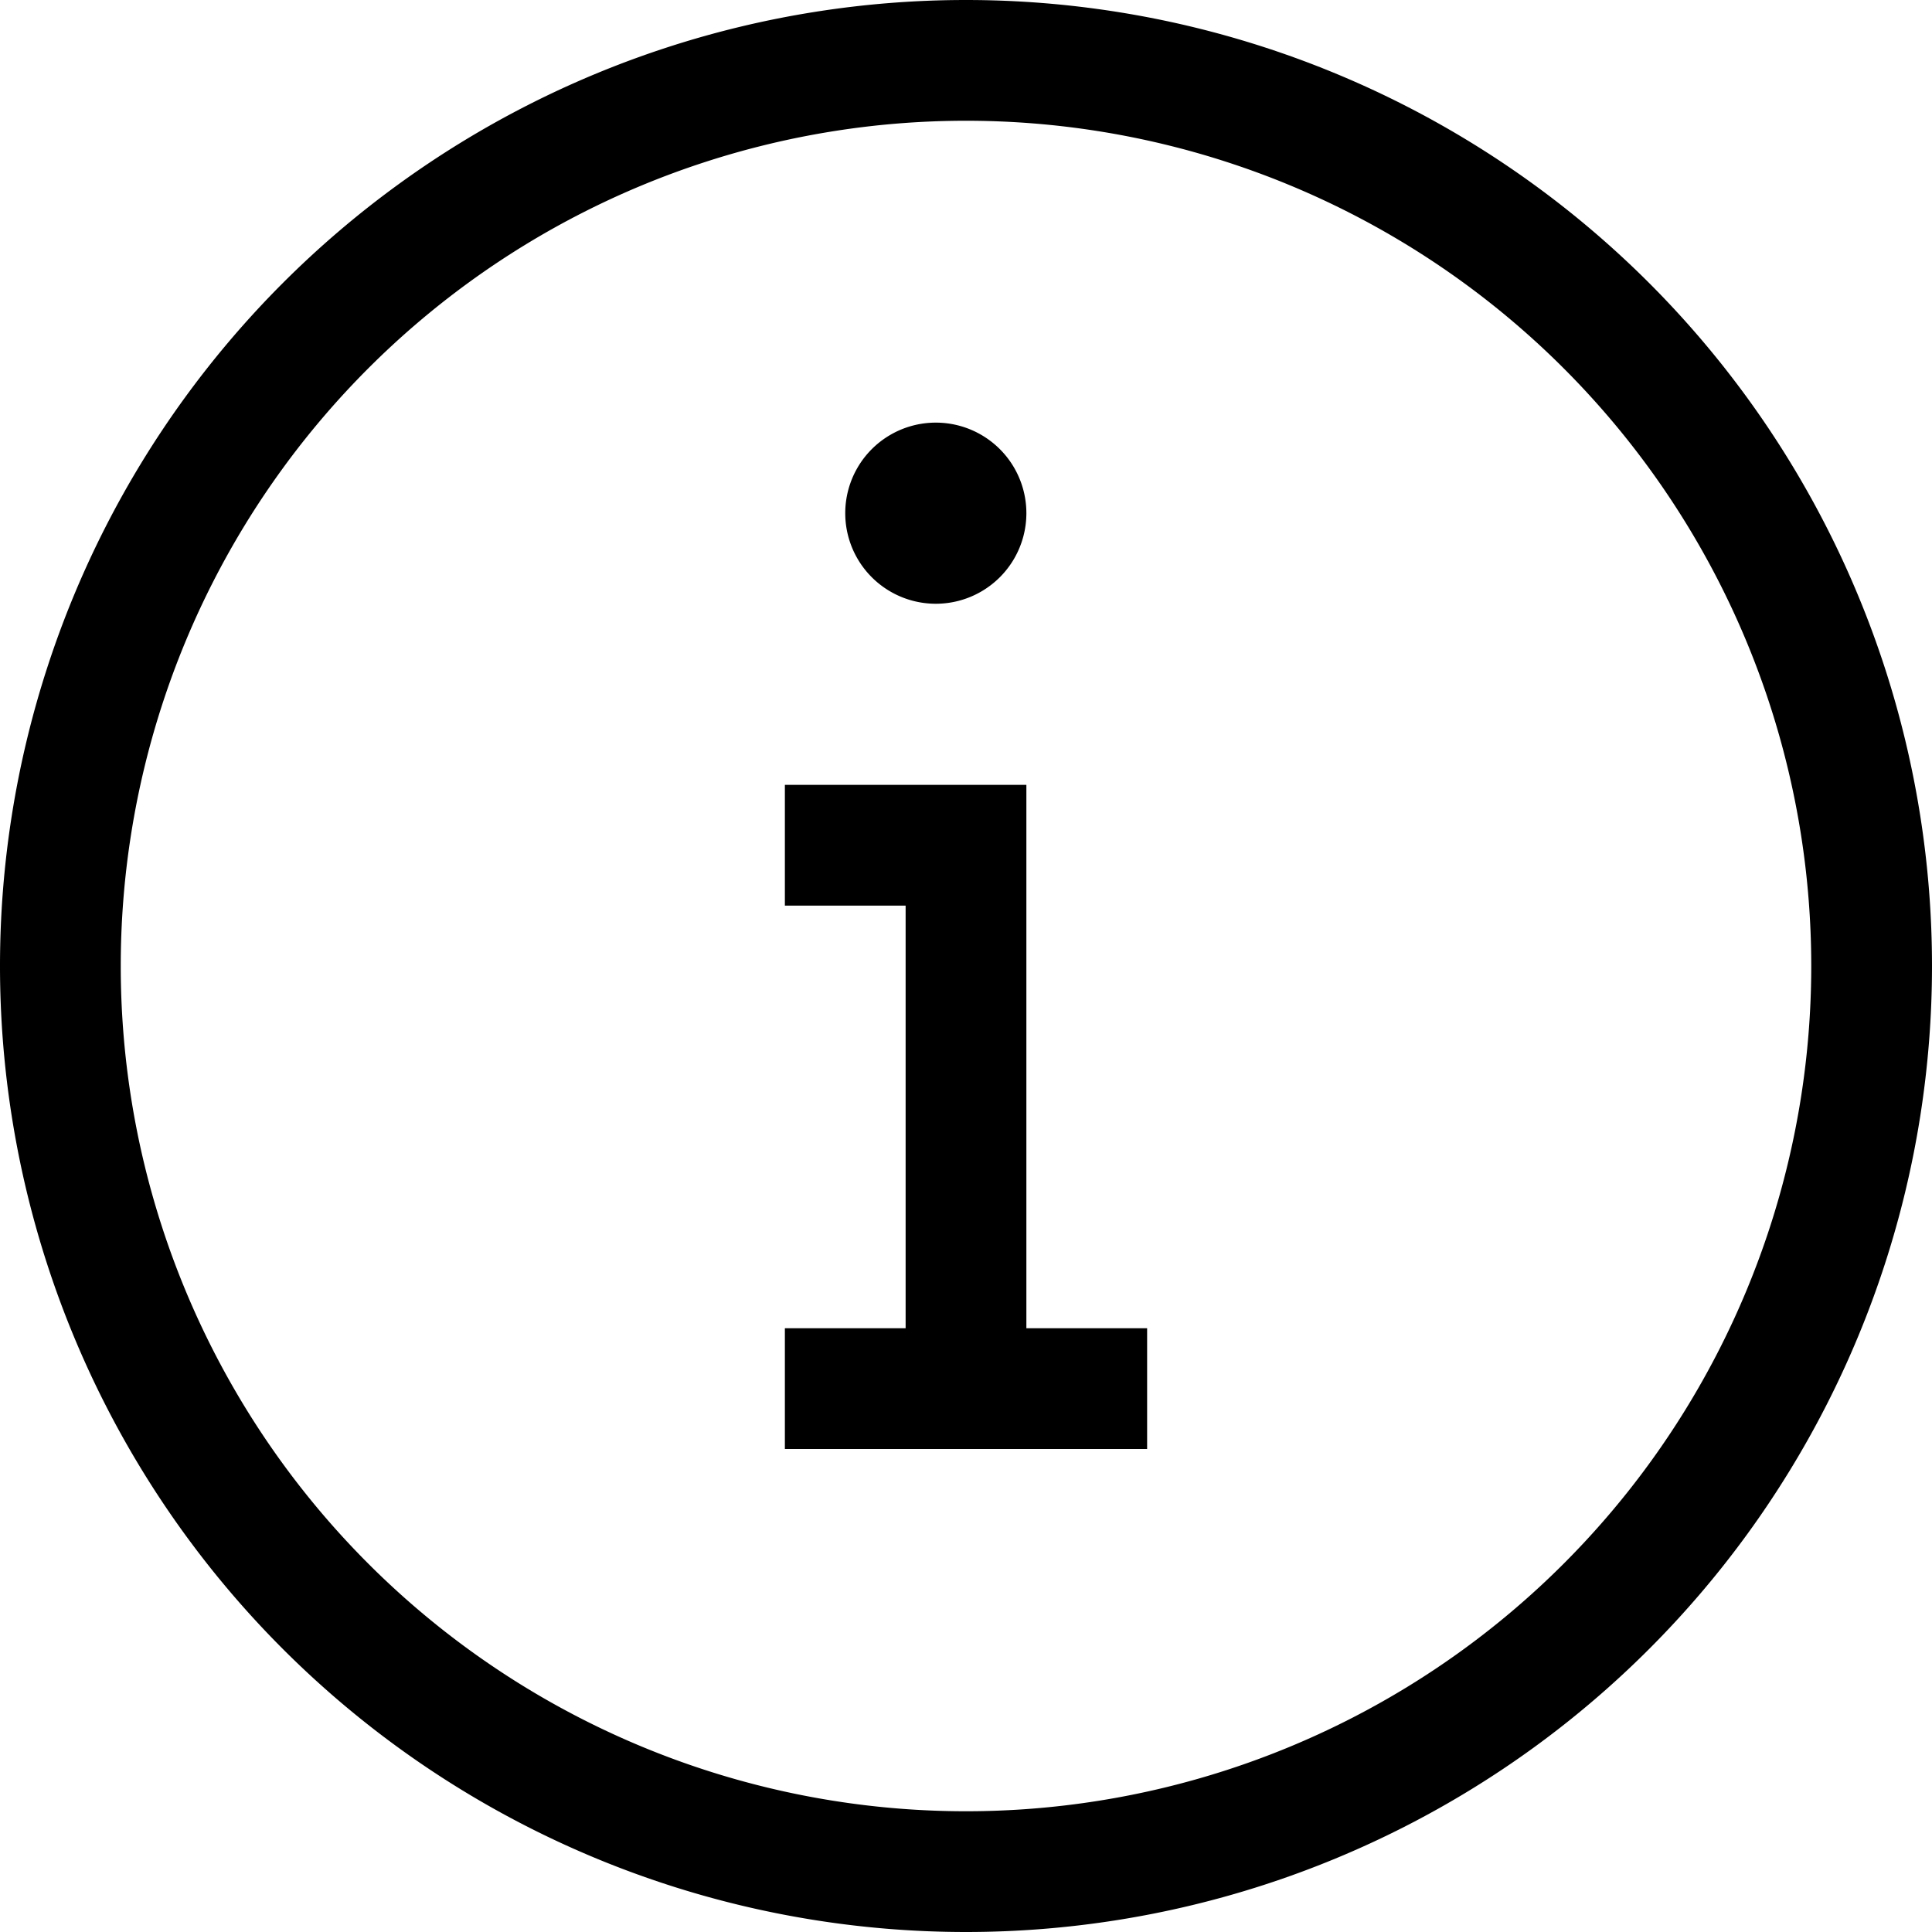
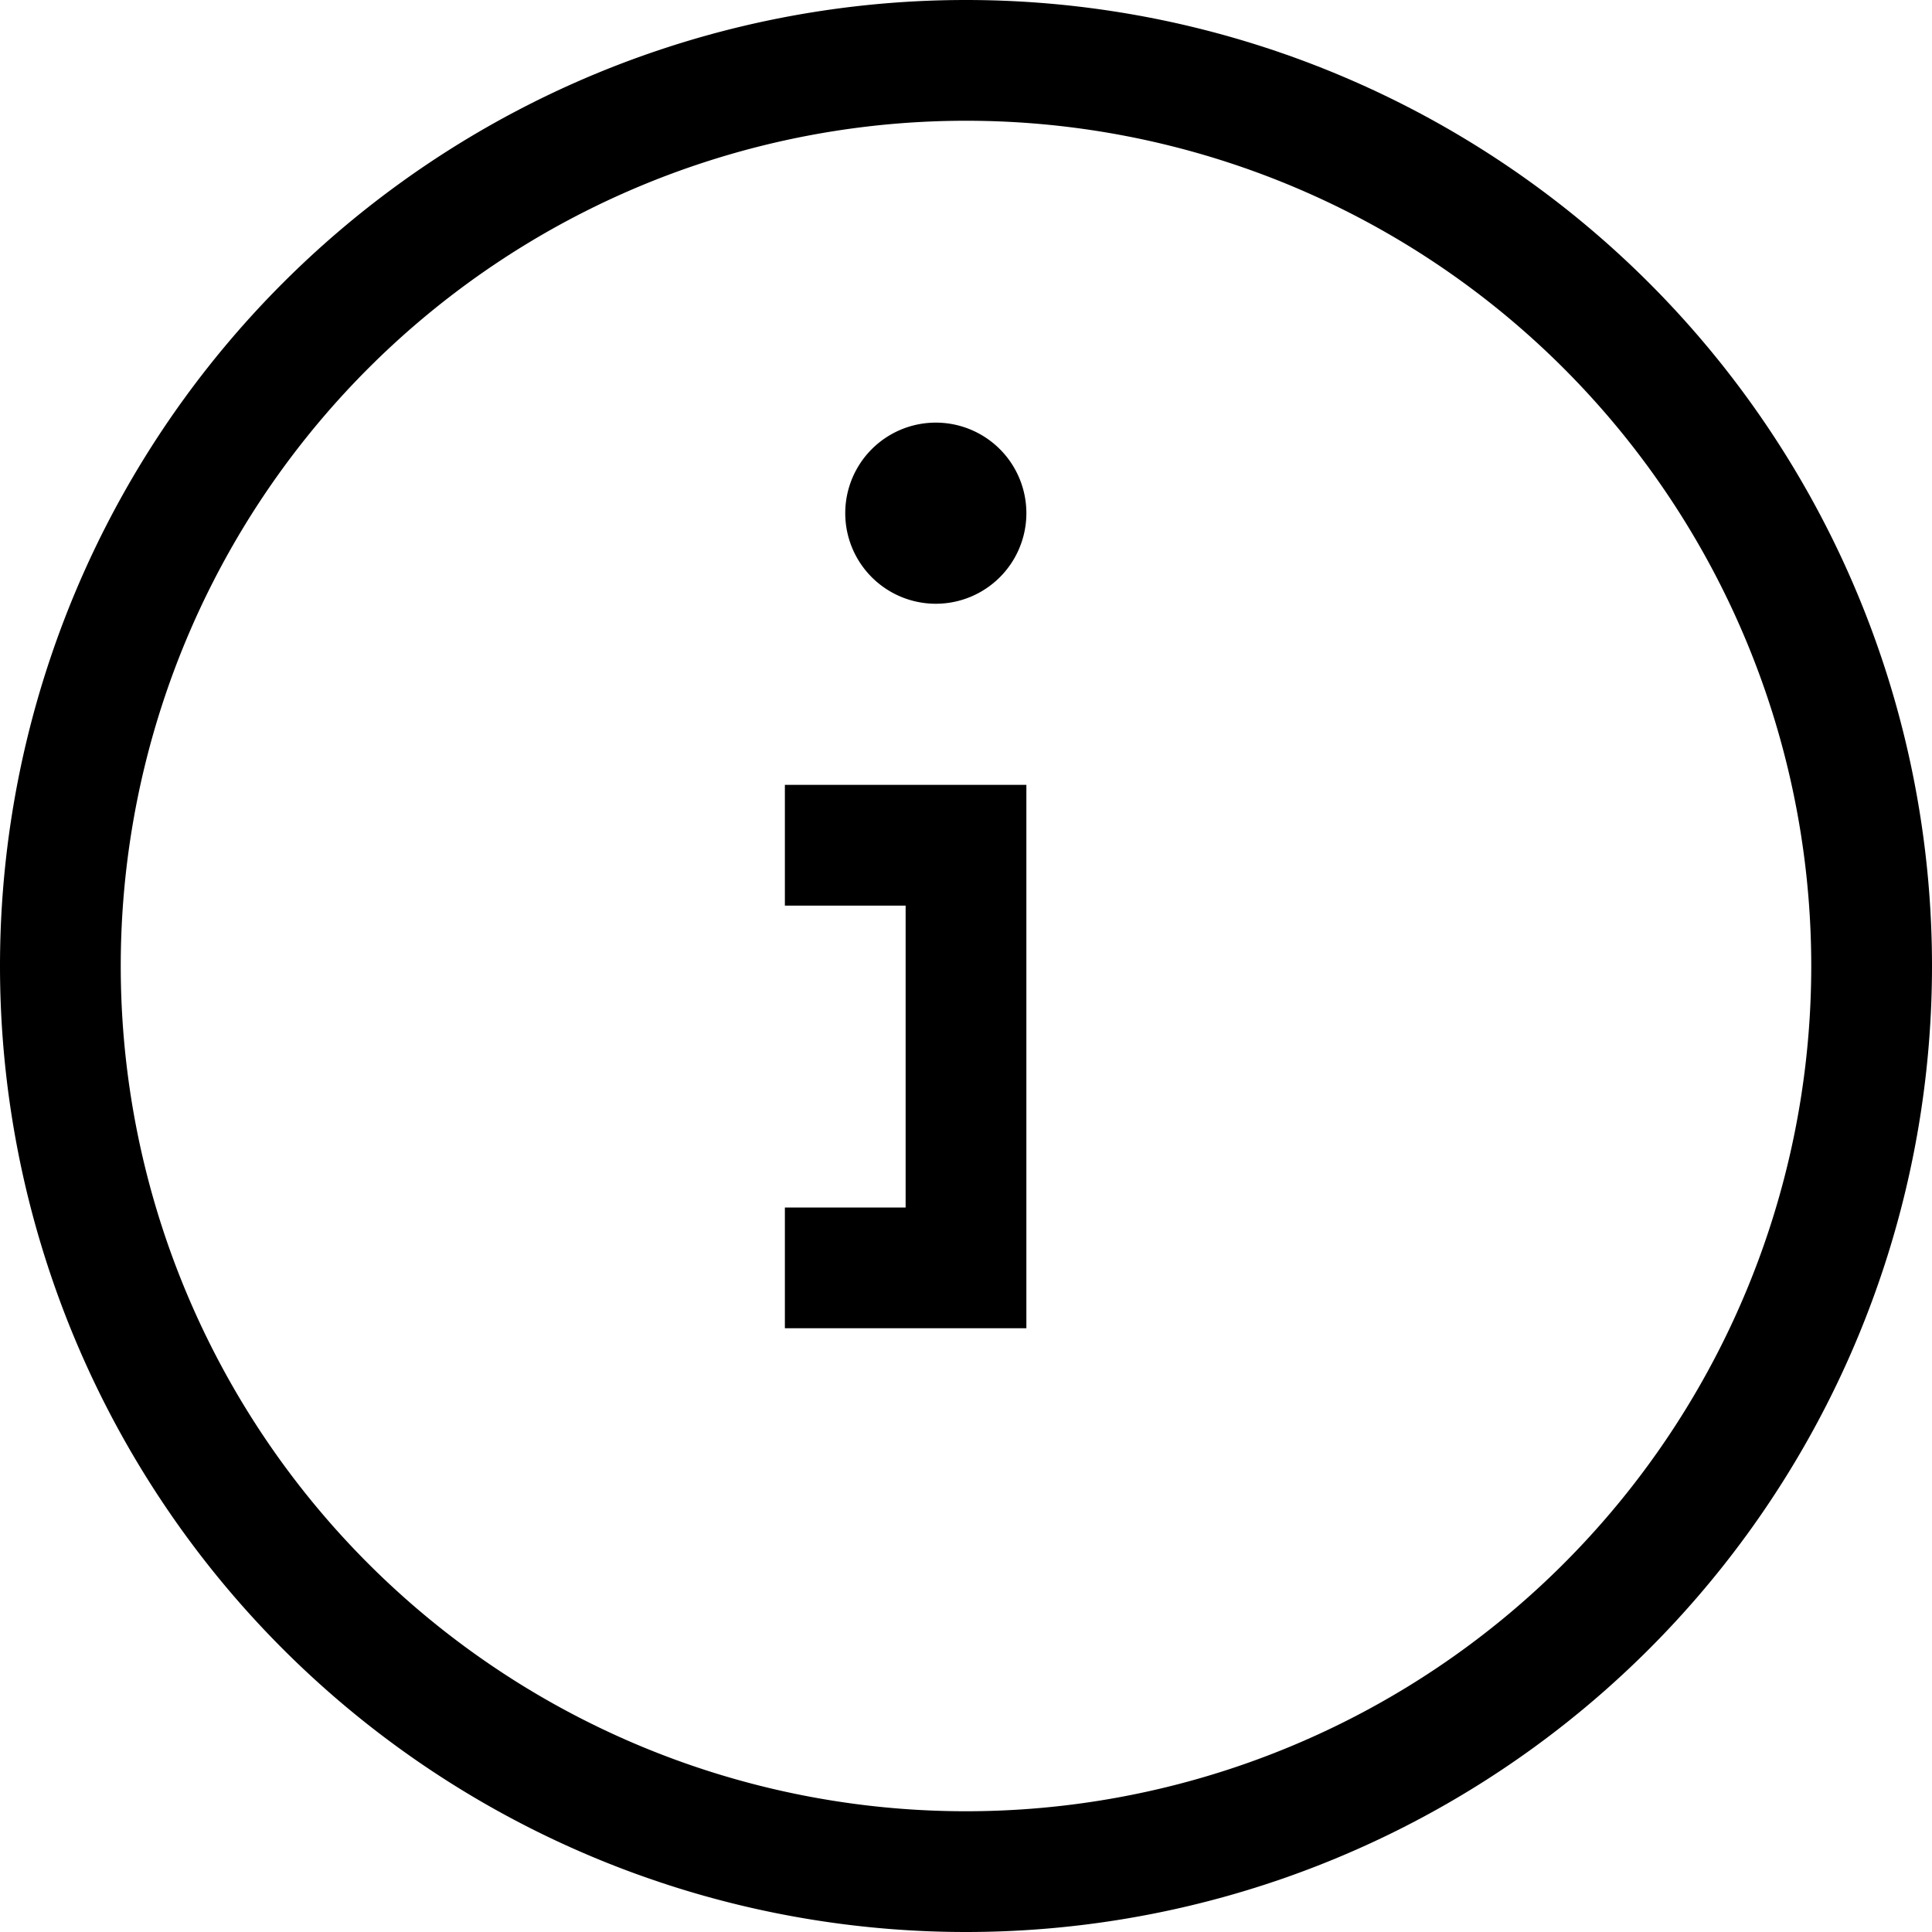
<svg xmlns="http://www.w3.org/2000/svg" width="16" height="16" viewBox="0 0 16 16">
-   <path d="M8 0a8 8 0 1 1 0 16A8 8 0 0 1 8 0Zm0 1a7 7 0 1 0 0 14A7 7 0 0 0 8 1Zm.5 5.5V11h1v1h-3v-1h1V7.5h-1v-1h2Zm-.75-3a.75.75 0 1 1 0 1.5.75.75 0 0 1 0-1.5Z" />
+   <path d="M8 0a8 8 0 1 1 0 16A8 8 0 0 1 8 0Zm0 1a7 7 0 1 0 0 14A7 7 0 0 0 8 1Zm.5 5.5V11h1h-3v-1h1V7.5h-1v-1h2Zm-.75-3a.75.75 0 1 1 0 1.5.75.75 0 0 1 0-1.5Z" />
</svg>